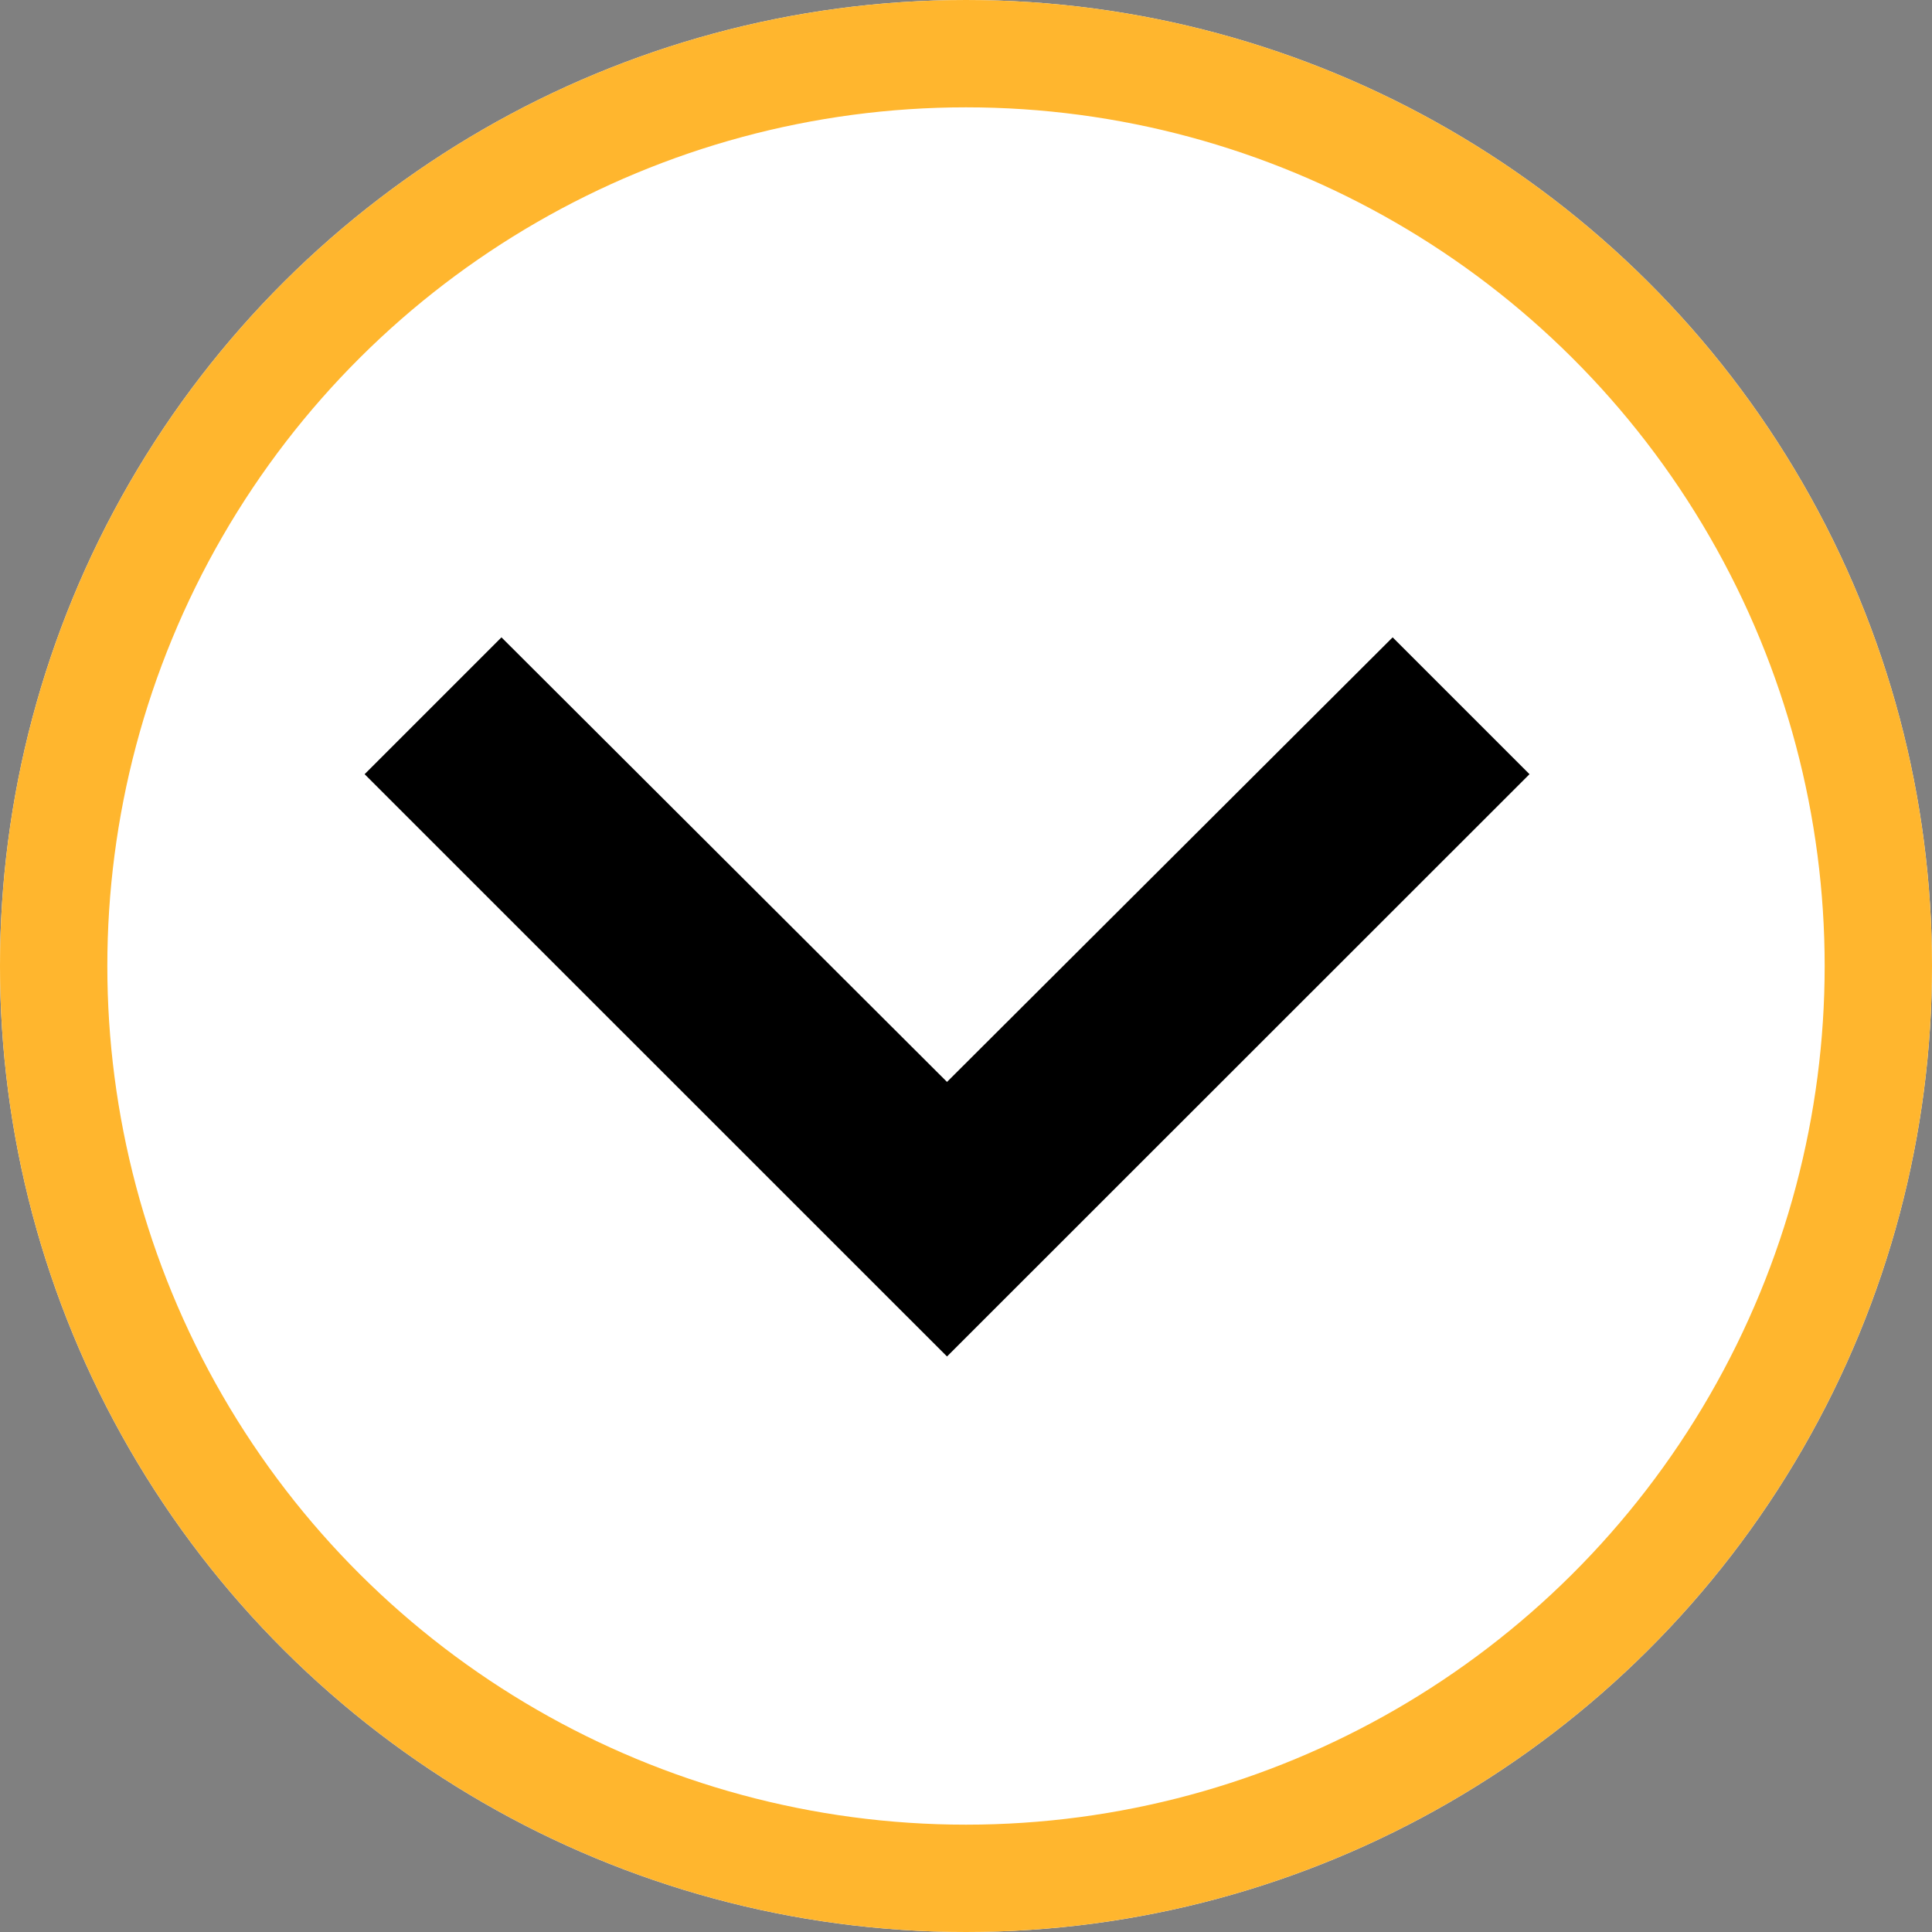
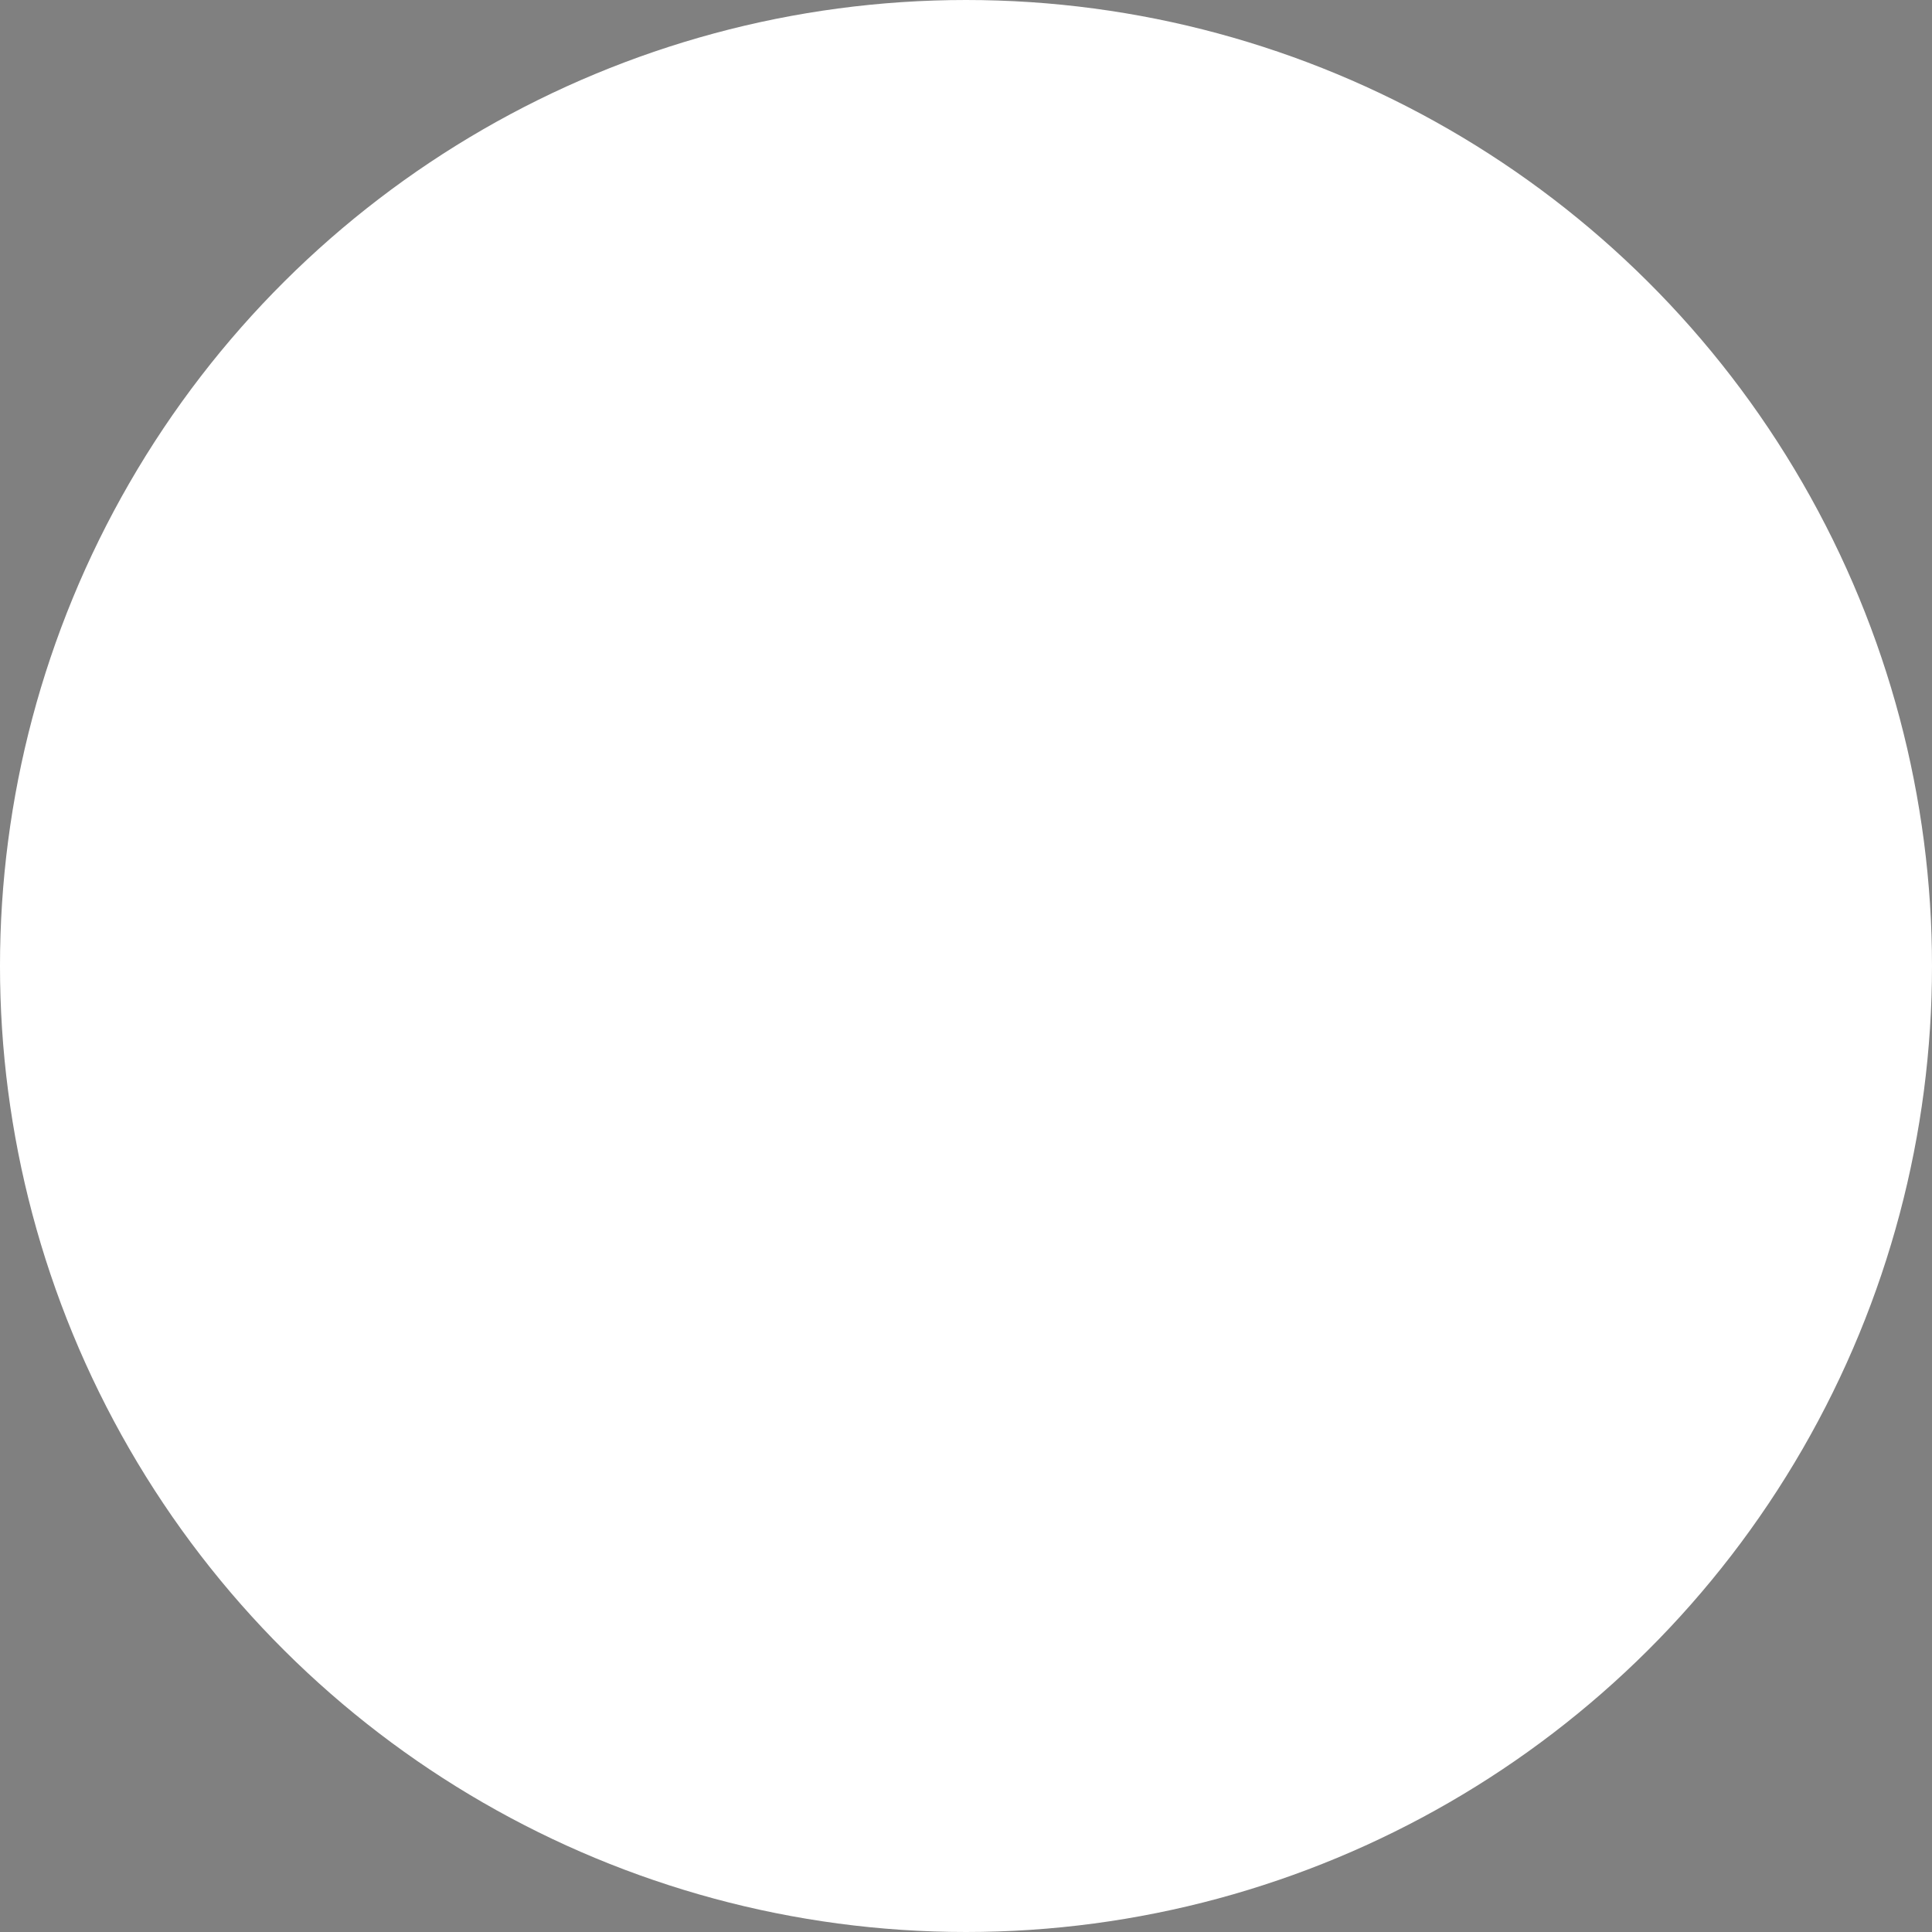
<svg xmlns="http://www.w3.org/2000/svg" width="18" height="18" viewBox="0 0 18 18">
  <rect x="0" y="0" width="18" height="18" fill="#808080" stroke="none" />
  <g id="グループ_88121" data-name="グループ 88121" transform="translate(3348 -1200.062) rotate(90)">
    <g id="楕円形_19" data-name="楕円形 19" transform="translate(1200.062 3330)" fill="#fff" stroke="#ffb62e" stroke-width="1">
      <circle cx="9" cy="9" r="9" stroke="none" />
-       <circle cx="9" cy="9" r="8.5" fill="none" />
    </g>
-     <path id="パス_1996" data-name="パス 1996" d="M1.275,0,0,1.275,4.142,5.427,0,9.578l1.275,1.275L6.7,5.427Z" transform="translate(1206 3333.75)" />
  </g>
</svg>